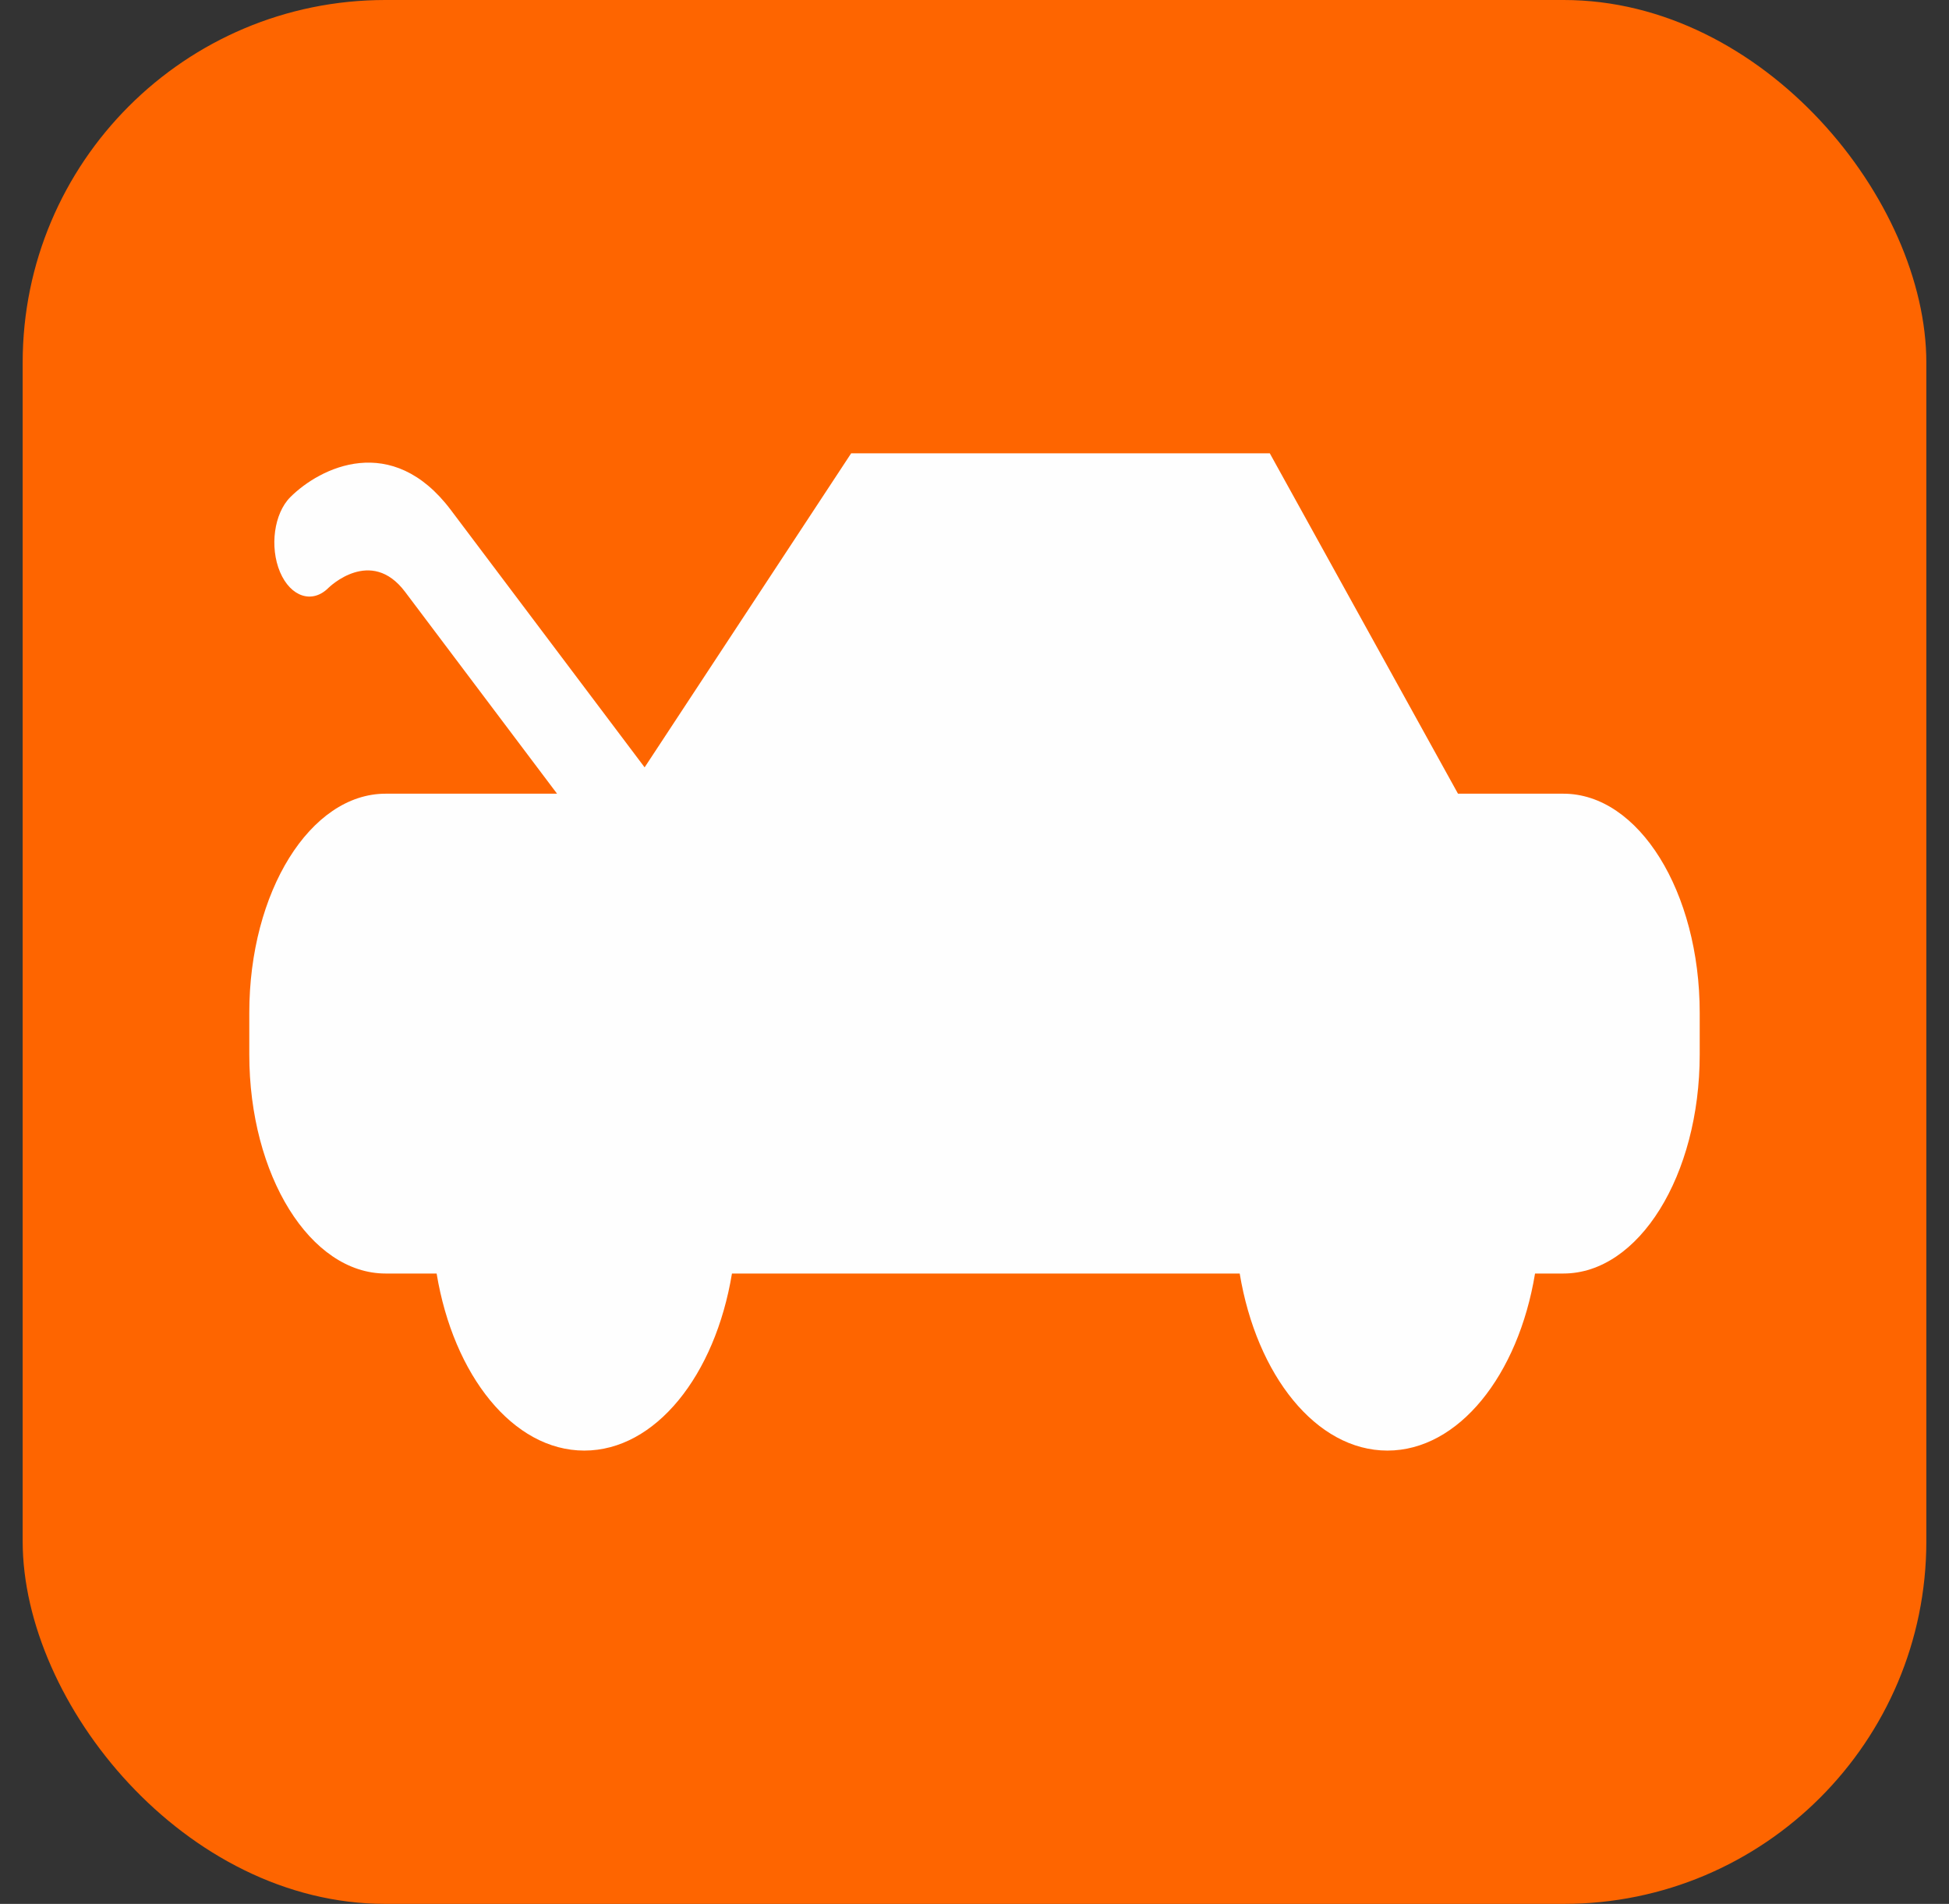
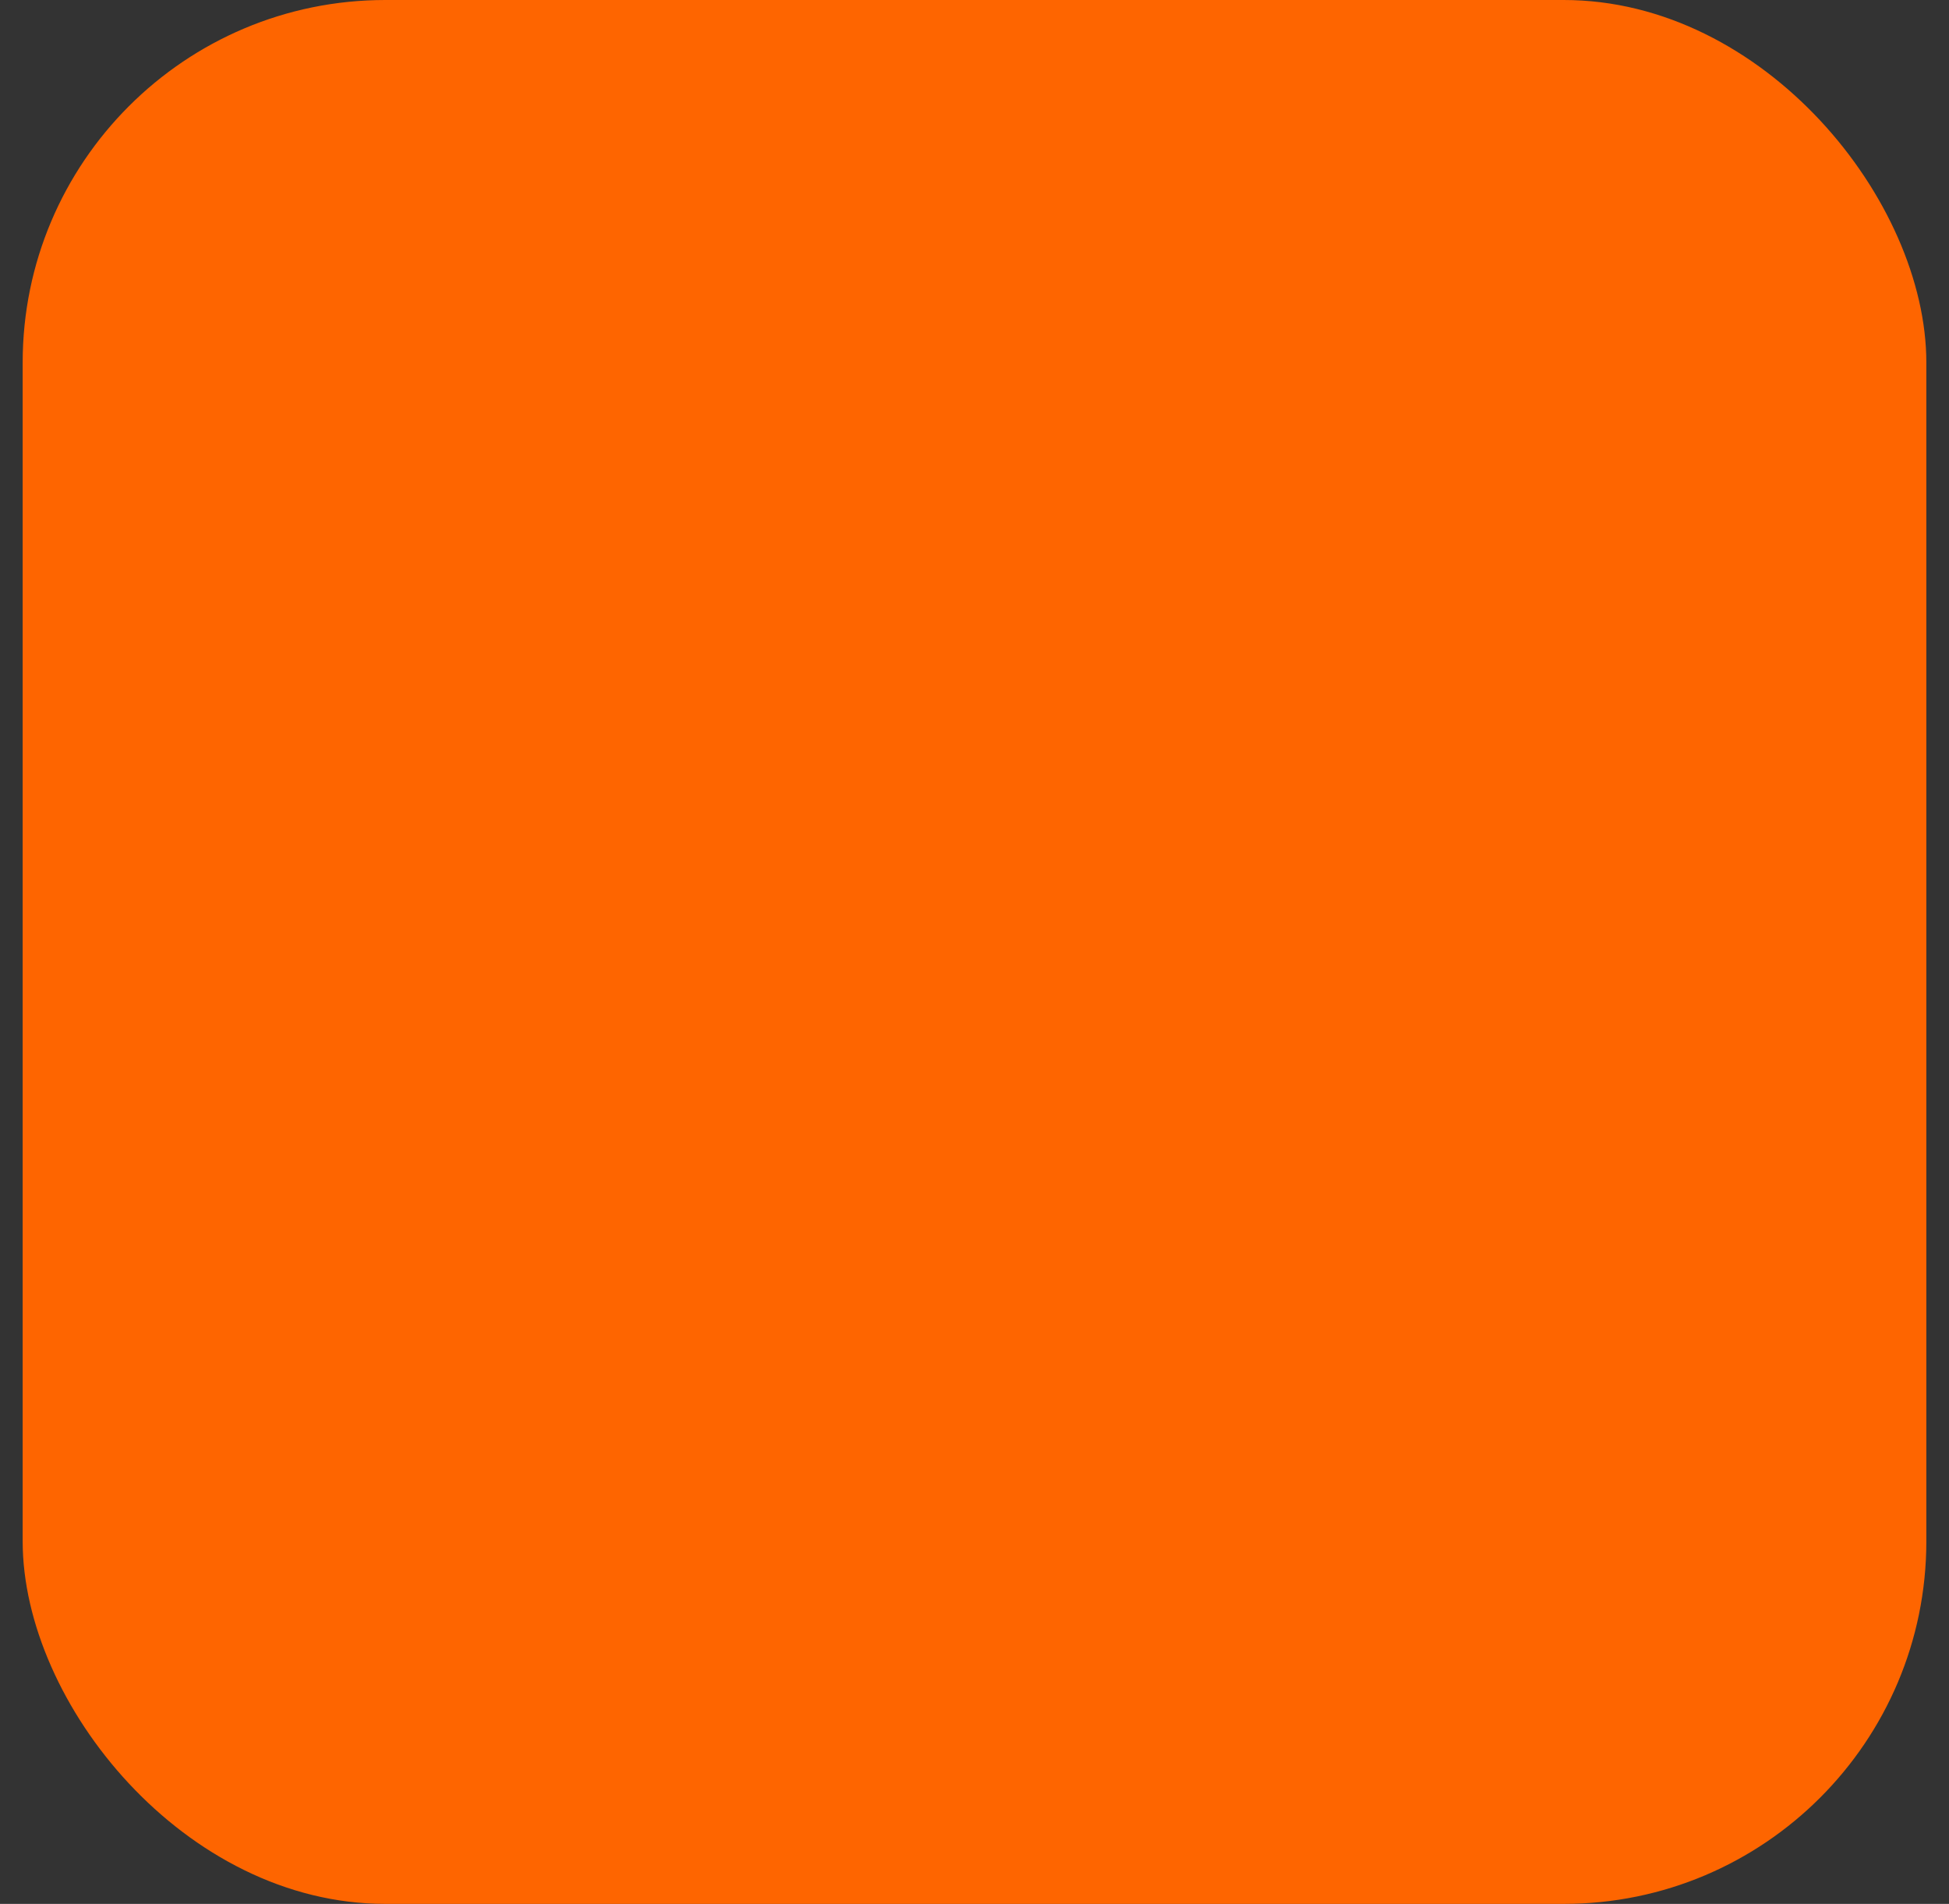
<svg xmlns="http://www.w3.org/2000/svg" width="43" height="42" viewBox="0 0 43 42" fill="none">
  <rect x="0" y="0" width="43" height="42" fill="#333333" stroke="none" />
  <rect x="0.5" width="42" height="42" rx="8" fill="#FE6500" />
-   <path d="M34.493 17.509H32.167L28.015 10H18.779L14.222 16.928L9.948 11.252C8.647 9.523 7.061 10.311 6.404 10.968C6.046 11.327 5.945 12.066 6.178 12.619C6.412 13.17 6.891 13.327 7.249 12.966C7.258 12.958 8.181 12.052 8.937 13.056L12.29 17.509H8.507C6.847 17.509 5.5 19.673 5.5 22.343V23.262C5.5 25.932 6.847 28.094 8.507 28.094H9.633C10.004 30.339 11.319 32 12.891 32C14.463 32 15.779 30.339 16.149 28.094H27.351C27.723 30.339 29.038 32 30.61 32C32.181 32 33.497 30.339 33.867 28.094H34.493C36.155 28.094 37.5 25.932 37.5 23.262V22.343C37.5 19.673 36.155 17.509 34.493 17.509Z" fill="#FEFEFE" />
</svg>